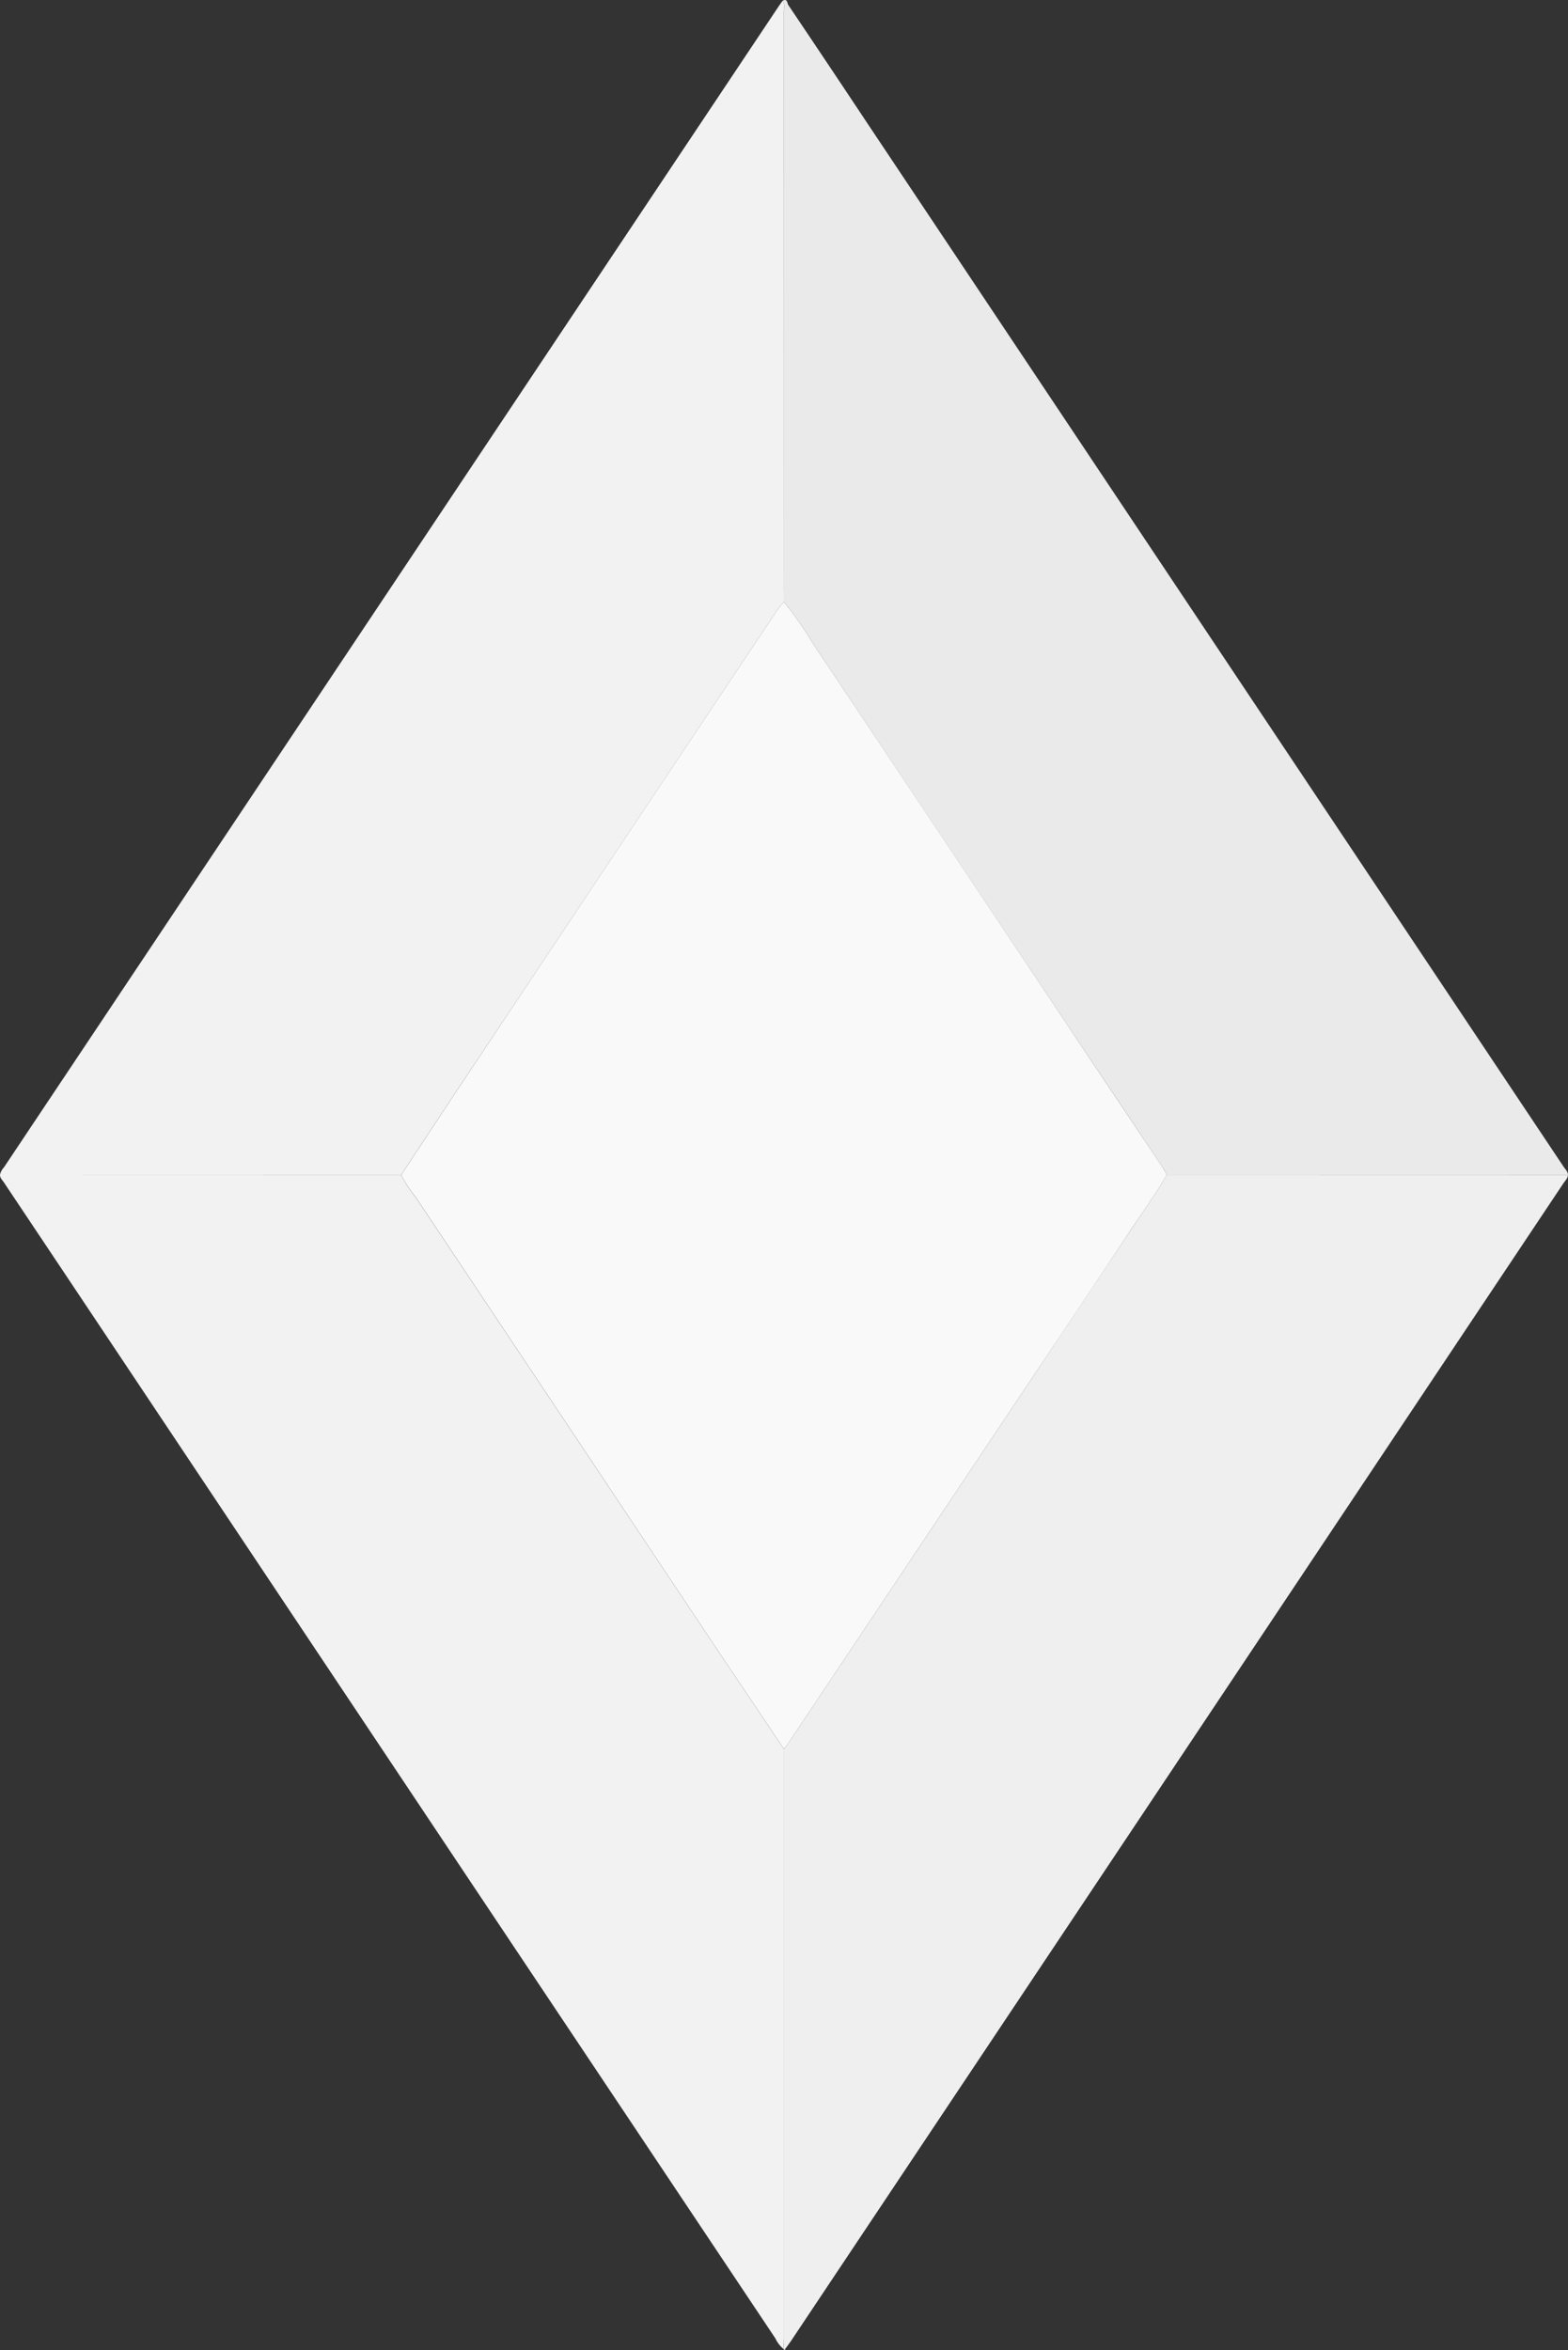
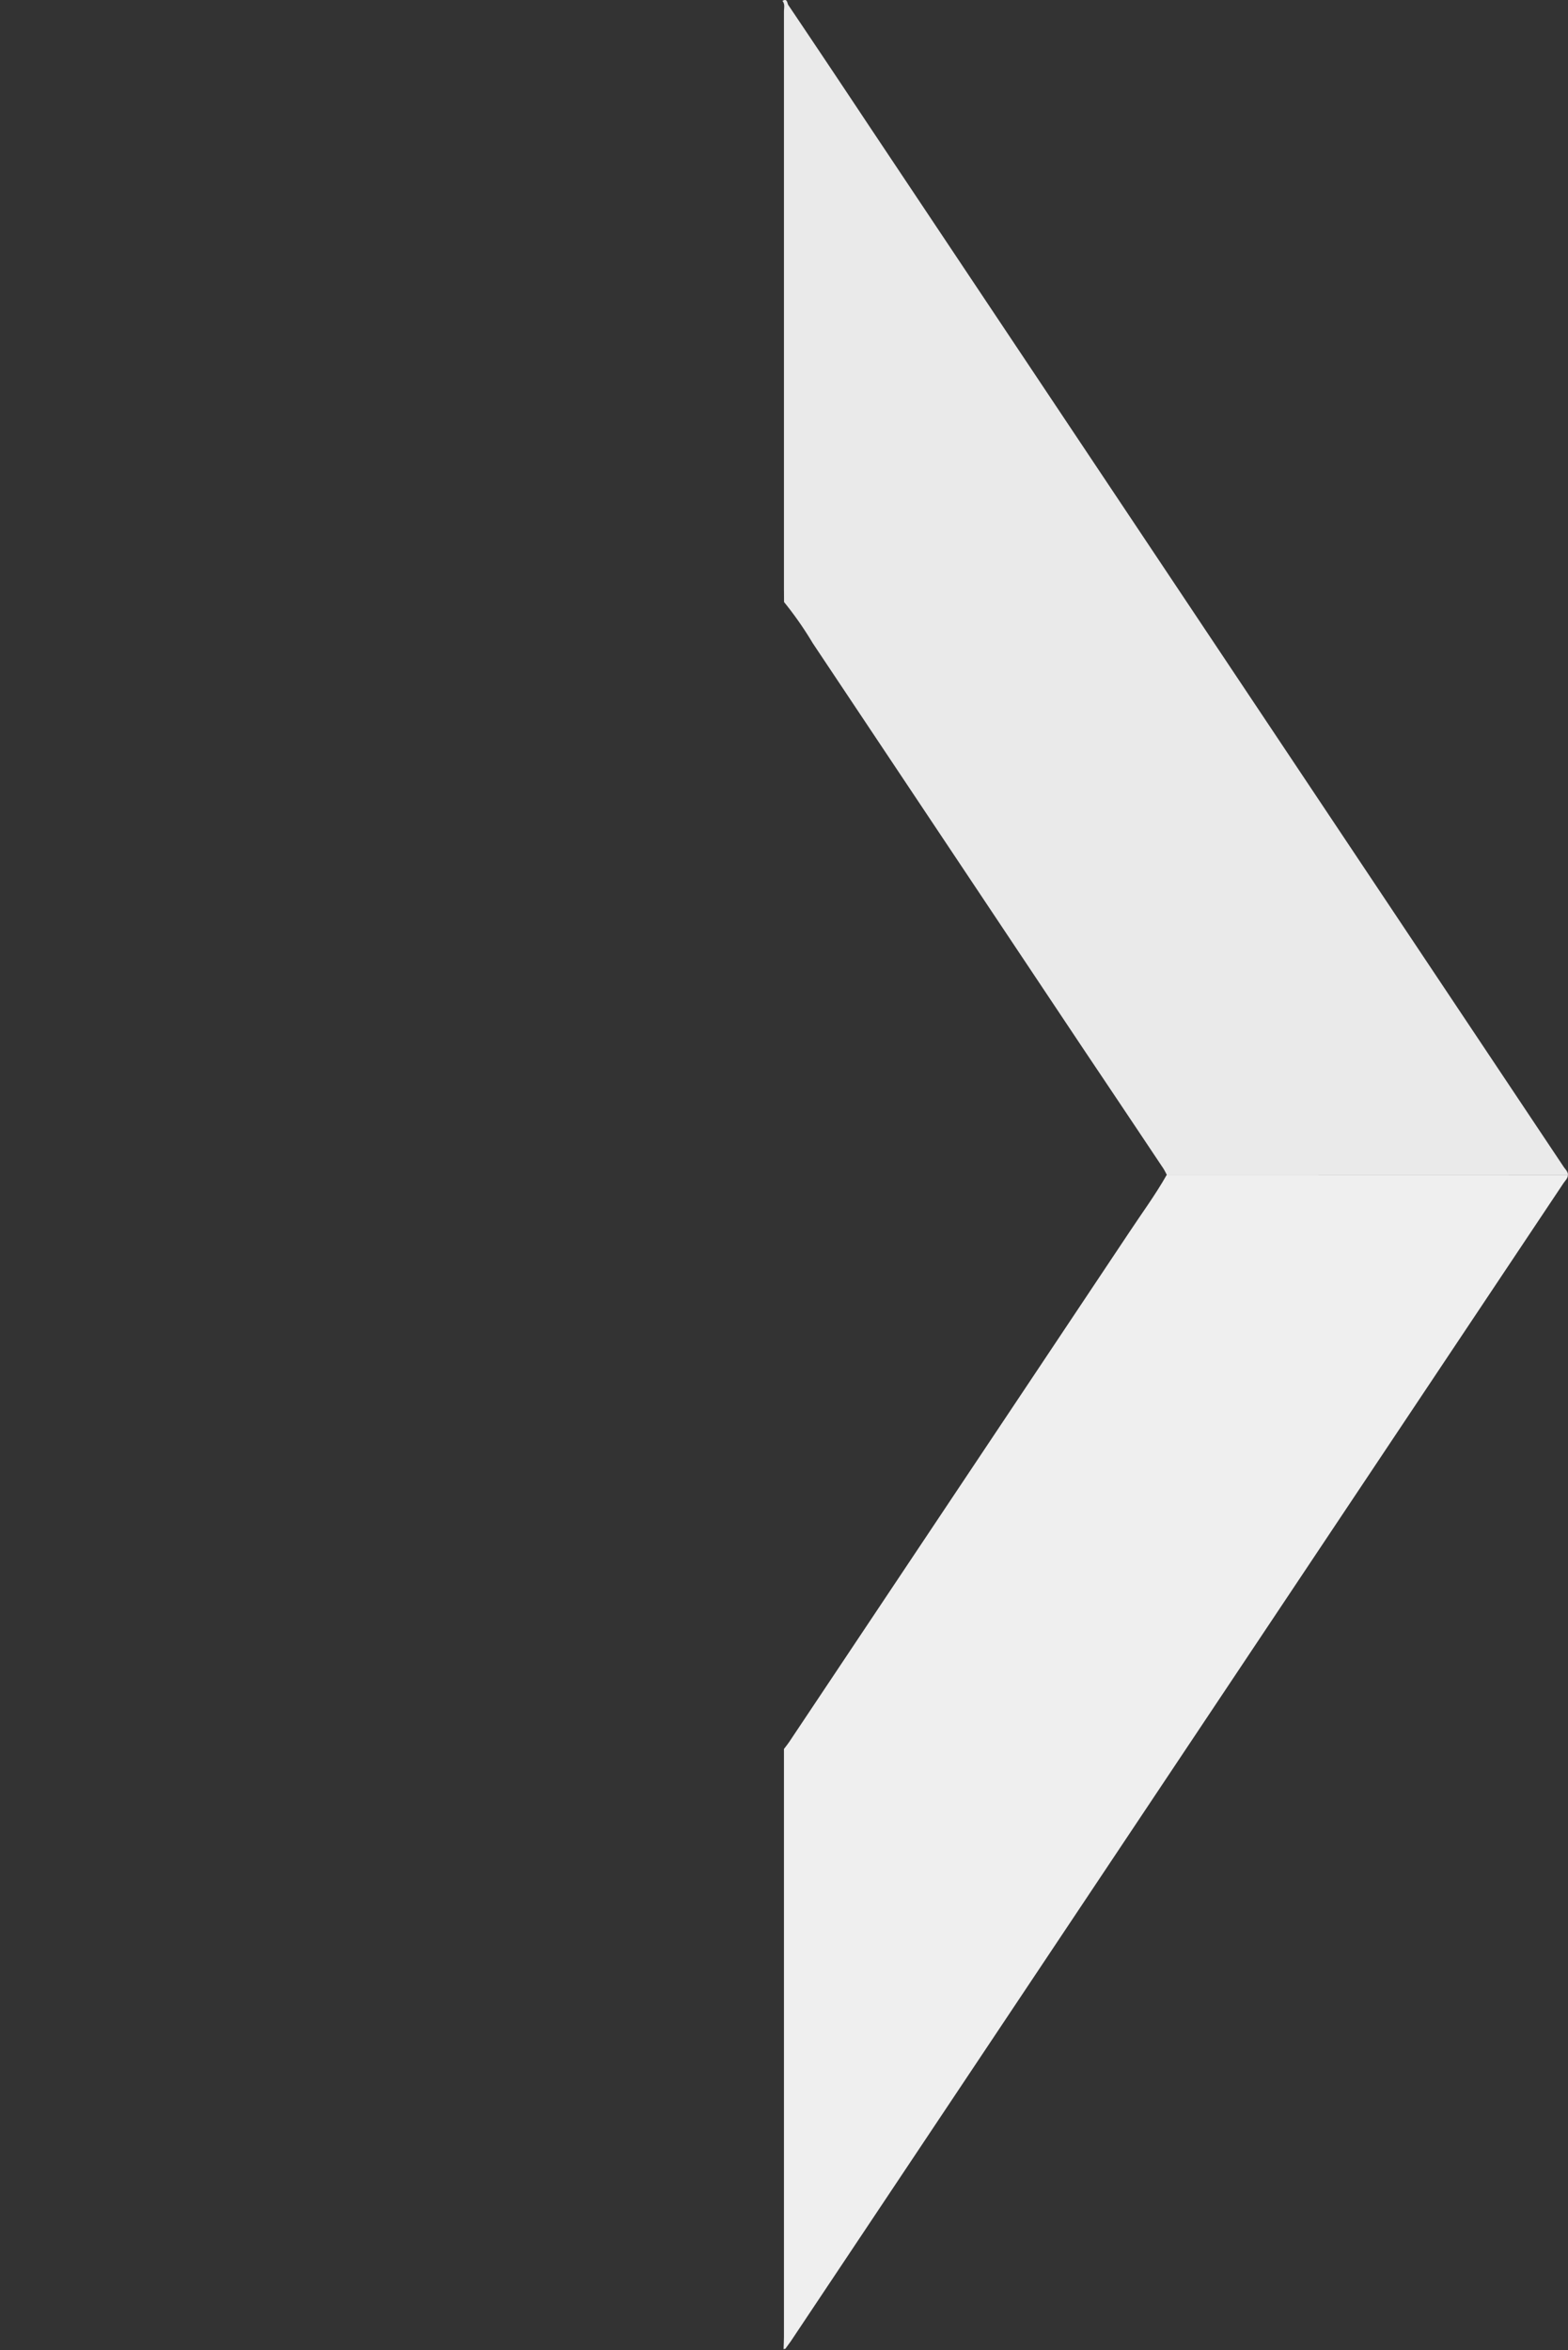
<svg xmlns="http://www.w3.org/2000/svg" id="Camada_1" data-name="Camada 1" viewBox="0 0 16.661 24.958">
  <rect x="0" y="0" width="16.661" height="24.958" fill="#333333" stroke="none" />
  <defs>
    <style>.cls-3{fill:#f2f2f2}</style>
  </defs>
  <path d="M17.16 12.519c0 .037-.027.06-.045.086l-6.027 9.029-2.185 3.273-.058.08-.019.004c.001-.043.004-.085.004-.127v-6.247c.018-.024.037-.047.054-.072l2.604-3.9 1.01-1.514c.134-.203.28-.4.4-.613z" transform="translate(-.5 -.042)" fill="#efefef" />
  <path d="M17.16 12.519h-4.262c-.016-.03-.03-.06-.05-.087q-.407-.61-.816-1.219l-2.896-4.34a3.698 3.698 0 0 0-.305-.437L8.83 6.3V.165c0-.038.013-.079-.016-.113.053-.033.05.026.062.043q.423.628.842 1.259l6.253 9.367 1.143 1.712c.018.027.045.05.047.086z" transform="translate(-.5 -.042)" fill="#eaeaea" />
-   <path class="cls-3" d="M8.83 18.617v6.247c0 .042-.003.084-.004.126a.328.328 0 0 1-.087-.113L5.55 20.103l-4.335-6.495-.67-1.003C.528 12.578.5 12.555.5 12.52l4.263.001a1.269 1.269 0 0 0 .152.234l3.133 4.699.782 1.164zM4.763 12.52H.5a.161.161 0 0 1 .042-.08L8.772.112l.042-.06c.03.035.015.076.015.114L8.83 6.3l.001.136a.557.557 0 0 0-.1.127L5.437 11.5c-.226.339-.45.68-.674 1.019z" transform="translate(-.5 -.042)" />
-   <path class="cls-3" d="M8.826 24.99l.019-.002c-.004.014-.01.017-.019.003z" transform="translate(-.5 -.042)" />
-   <path d="M4.763 12.52c.225-.34.448-.68.674-1.019q1.646-2.47 3.294-4.938a.557.557 0 0 1 .1-.127 3.693 3.693 0 0 1 .305.437q1.45 2.17 2.896 4.34l.817 1.22c.018.026.033.056.049.085-.12.213-.266.41-.4.613q-.503.758-1.01 1.514l-2.604 3.9c-.017.025-.036.048-.054.072l-.782-1.164-3.133-4.7a1.269 1.269 0 0 1-.152-.233z" transform="translate(-.5 -.042)" fill="#f9f9f9" />
</svg>